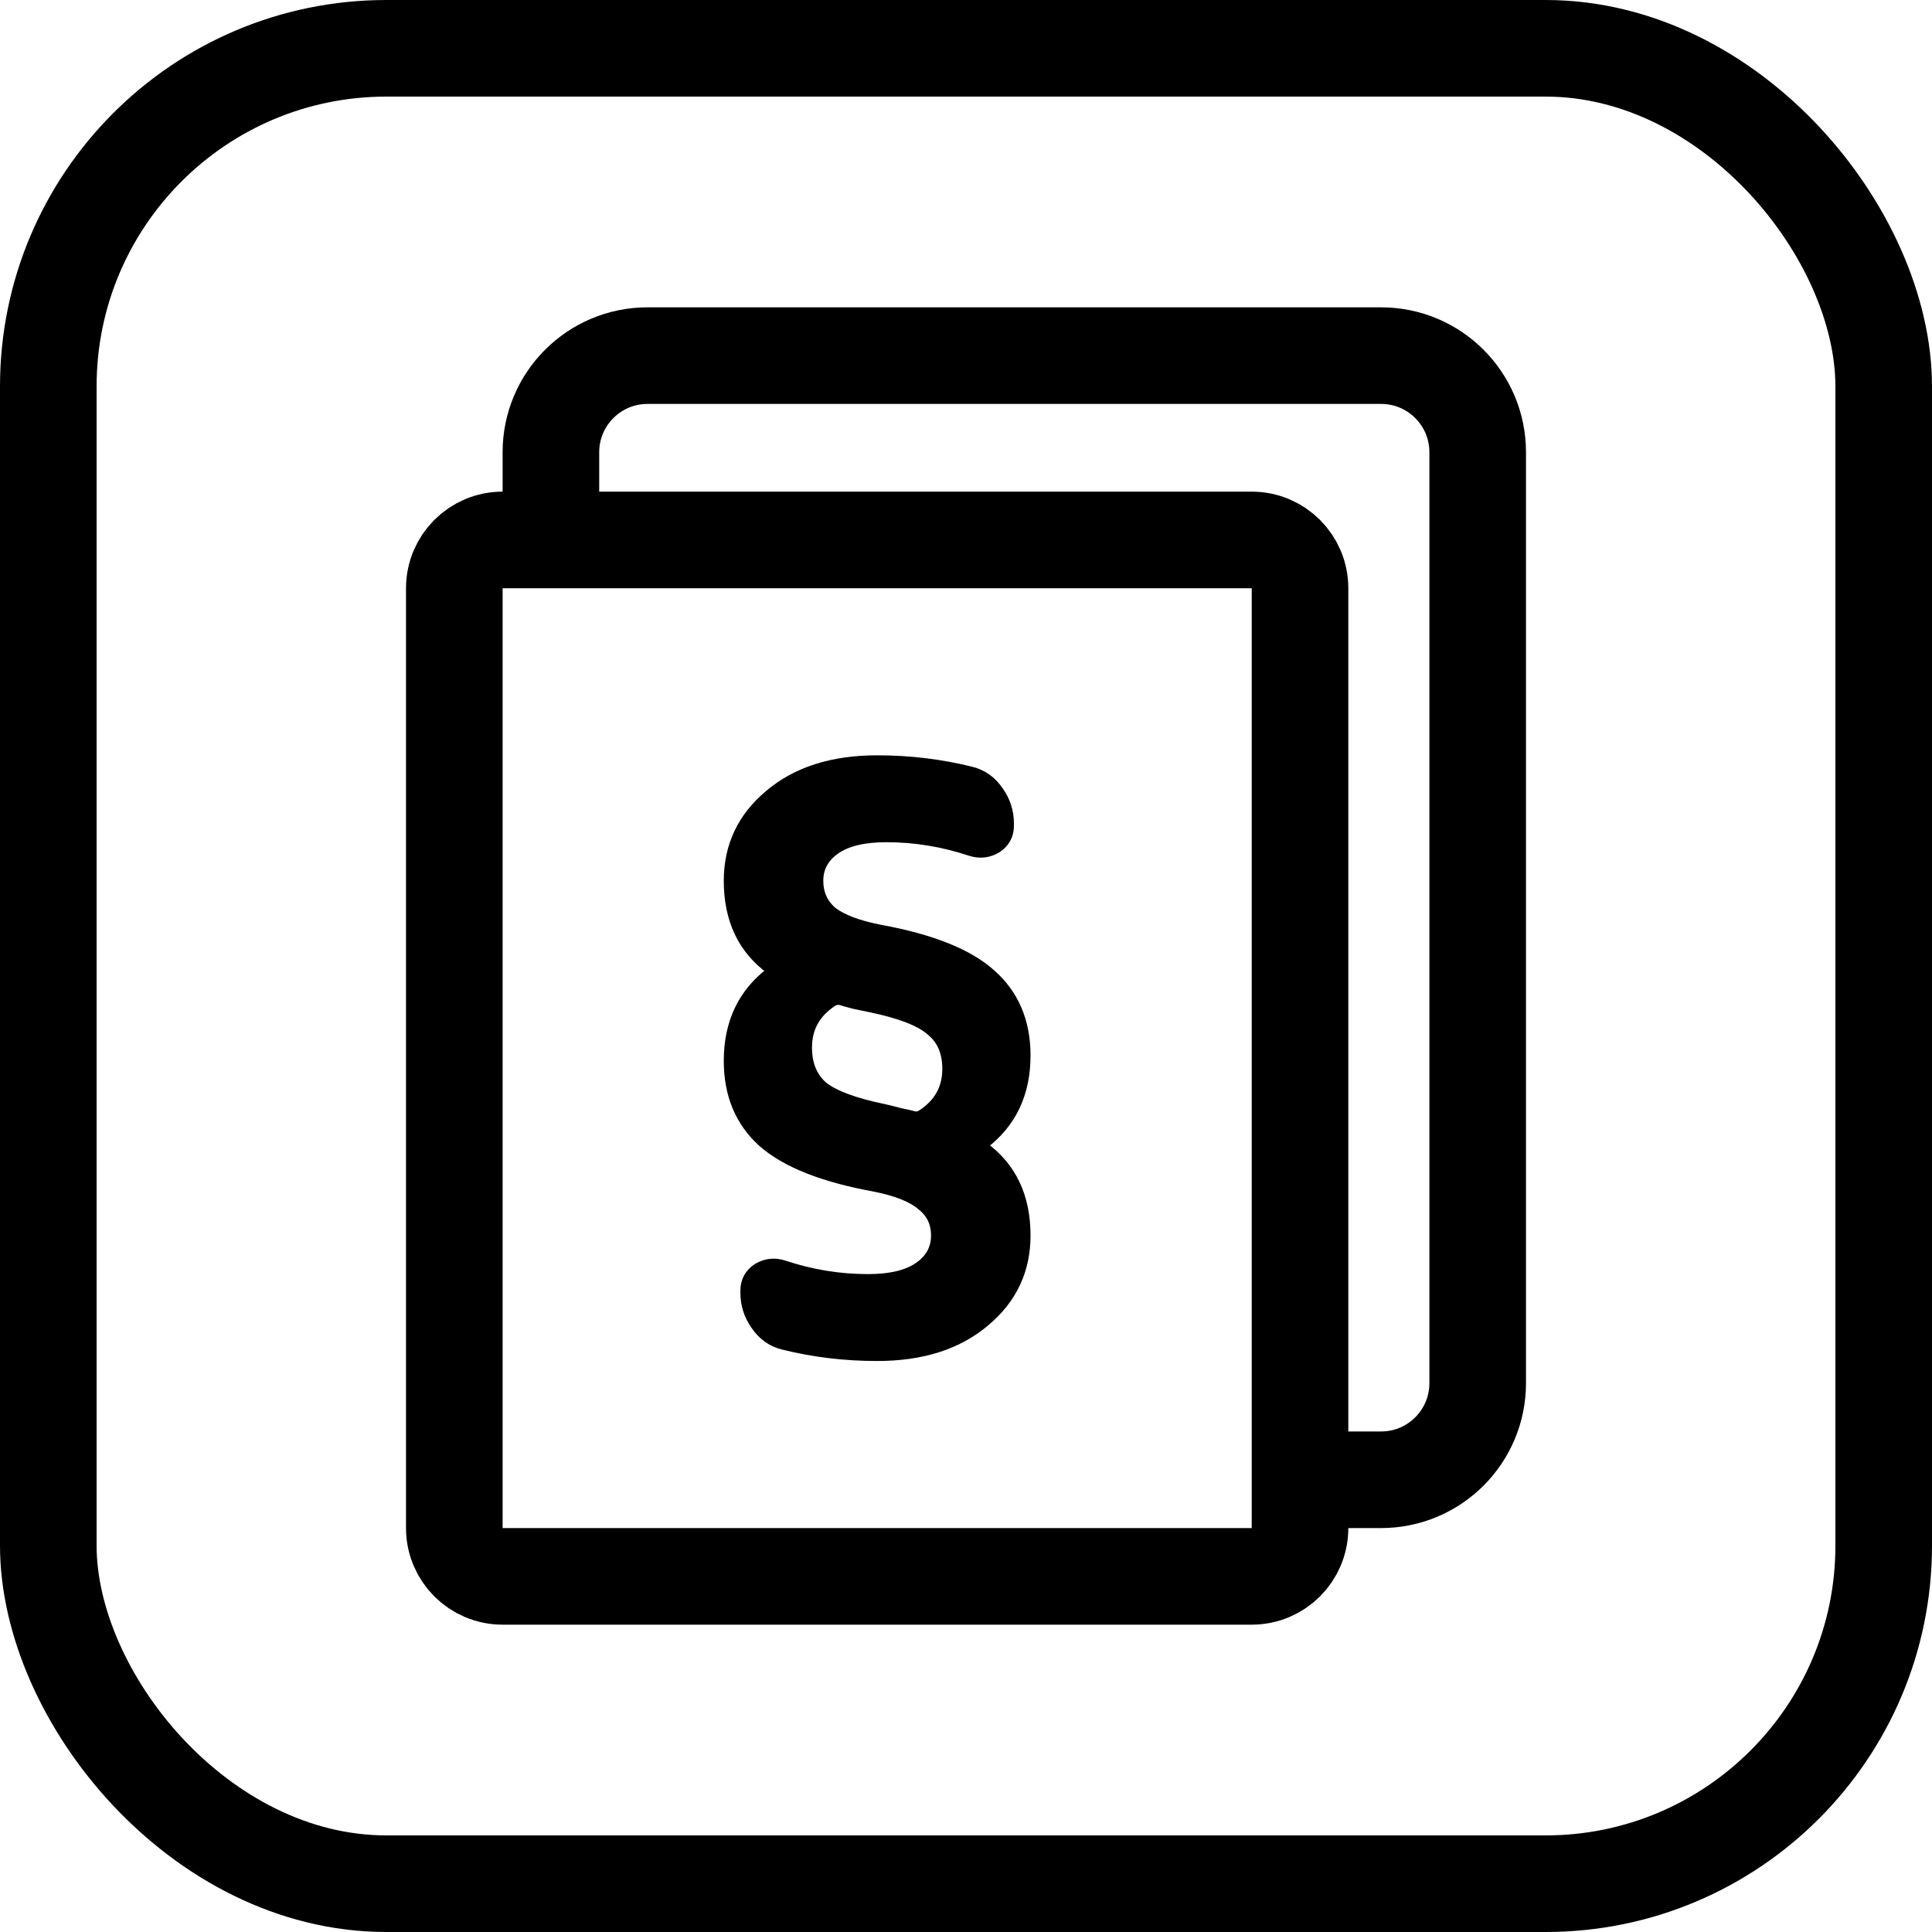
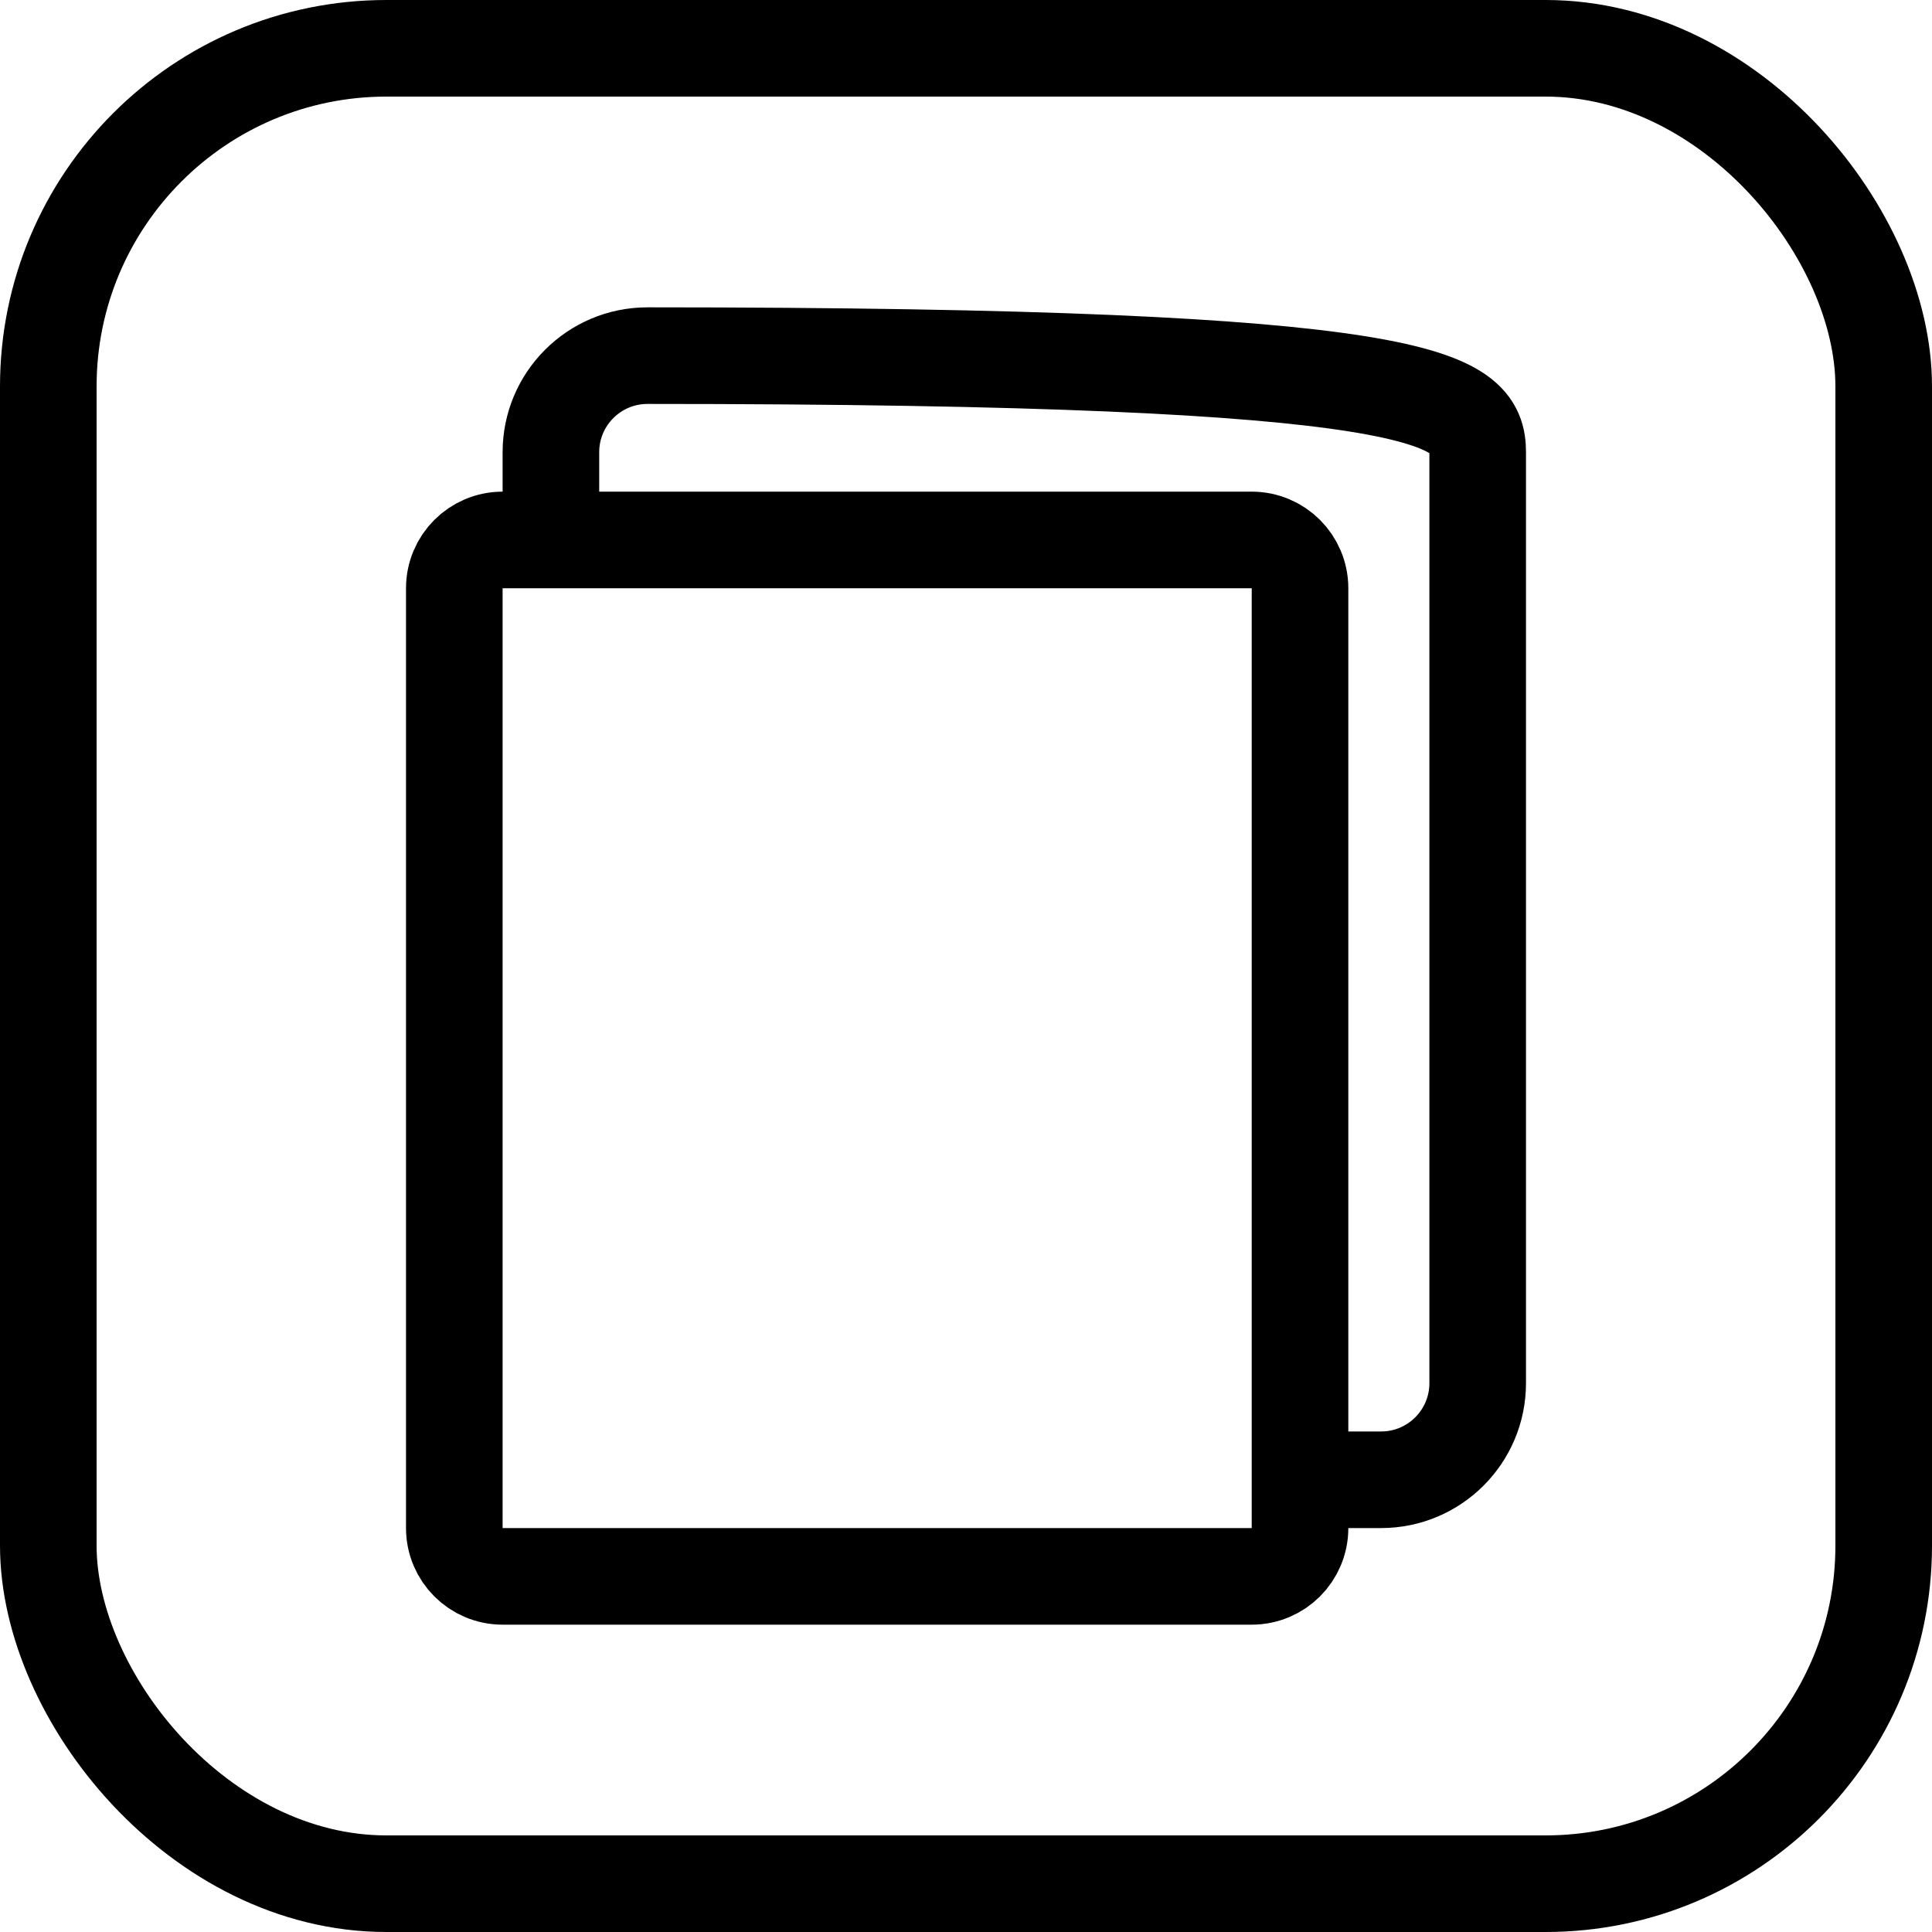
<svg xmlns="http://www.w3.org/2000/svg" width="80" height="80" viewBox="0 0 80 80" fill="none">
-   <path d="M34.423 41.395C33.69 41.872 33.323 42.532 33.323 43.376C33.323 44.091 33.552 44.65 34.011 45.054C34.487 45.439 35.349 45.76 36.596 46.016C36.761 46.053 36.981 46.108 37.256 46.181C37.531 46.236 37.696 46.273 37.751 46.291C37.916 46.346 38.072 46.328 38.219 46.236C38.953 45.76 39.319 45.1 39.319 44.256C39.319 43.541 39.081 42.991 38.604 42.606C38.146 42.202 37.293 41.872 36.046 41.616C35.881 41.579 35.661 41.533 35.386 41.478C35.111 41.405 34.946 41.359 34.891 41.34C34.726 41.285 34.57 41.304 34.423 41.395ZM31.975 40.075C30.838 39.25 30.27 38.049 30.27 36.472C30.27 35.06 30.82 33.896 31.92 32.979C33.02 32.044 34.487 31.576 36.321 31.576C37.66 31.576 38.953 31.732 40.199 32.044C40.639 32.154 40.997 32.41 41.272 32.814C41.547 33.199 41.685 33.63 41.685 34.107V34.189C41.685 34.556 41.529 34.84 41.217 35.042C40.905 35.225 40.575 35.262 40.227 35.152C39.072 34.767 37.898 34.574 36.706 34.574C35.753 34.574 35.028 34.748 34.533 35.097C34.038 35.445 33.791 35.904 33.791 36.472C33.791 37.022 33.992 37.471 34.396 37.82C34.818 38.15 35.496 38.407 36.431 38.59C38.54 38.975 40.053 39.58 40.969 40.405C41.905 41.23 42.372 42.331 42.372 43.706C42.372 45.246 41.804 46.447 40.667 47.309C40.63 47.346 40.612 47.392 40.612 47.447C40.612 47.502 40.63 47.538 40.667 47.557C41.804 48.382 42.372 49.583 42.372 51.16C42.372 52.572 41.822 53.736 40.722 54.653C39.622 55.588 38.155 56.056 36.321 56.056C34.983 56.056 33.69 55.9 32.443 55.588C32.003 55.478 31.645 55.221 31.37 54.818C31.095 54.433 30.958 54.002 30.958 53.525V53.443C30.958 53.076 31.113 52.792 31.425 52.59C31.737 52.407 32.067 52.37 32.415 52.48C33.571 52.865 34.744 53.058 35.936 53.058C36.89 53.058 37.614 52.883 38.109 52.535C38.604 52.187 38.852 51.728 38.852 51.16C38.852 50.61 38.641 50.17 38.219 49.84C37.816 49.491 37.146 49.225 36.211 49.042C34.102 48.657 32.581 48.052 31.645 47.227C30.728 46.401 30.27 45.301 30.27 43.926C30.27 42.386 30.838 41.185 31.975 40.323C32.012 40.286 32.03 40.24 32.03 40.185C32.03 40.13 32.012 40.094 31.975 40.075Z" fill="black" stroke="black" stroke-width="0.6" />
  <path d="M20.812 22.358H51.831C52.935 22.358 53.831 23.253 53.831 24.358V63.274C53.831 64.379 52.935 65.274 51.831 65.274H20.812C19.707 65.274 18.812 64.379 18.812 63.274V24.358C18.812 23.253 19.707 22.358 20.812 22.358Z" stroke="black" stroke-width="4" />
-   <path d="M22.812 20.533V18.726C22.812 16.516 24.603 14.726 26.812 14.726H57.188C59.397 14.726 61.188 16.516 61.188 18.726V57.274C61.188 59.483 59.397 61.274 57.188 61.274H55.328" stroke="black" stroke-width="4" />
+   <path d="M22.812 20.533V18.726C22.812 16.516 24.603 14.726 26.812 14.726C59.397 14.726 61.188 16.516 61.188 18.726V57.274C61.188 59.483 59.397 61.274 57.188 61.274H55.328" stroke="black" stroke-width="4" />
  <rect x="2" y="2" width="76" height="76" rx="14" stroke="black" stroke-width="4" />
</svg>